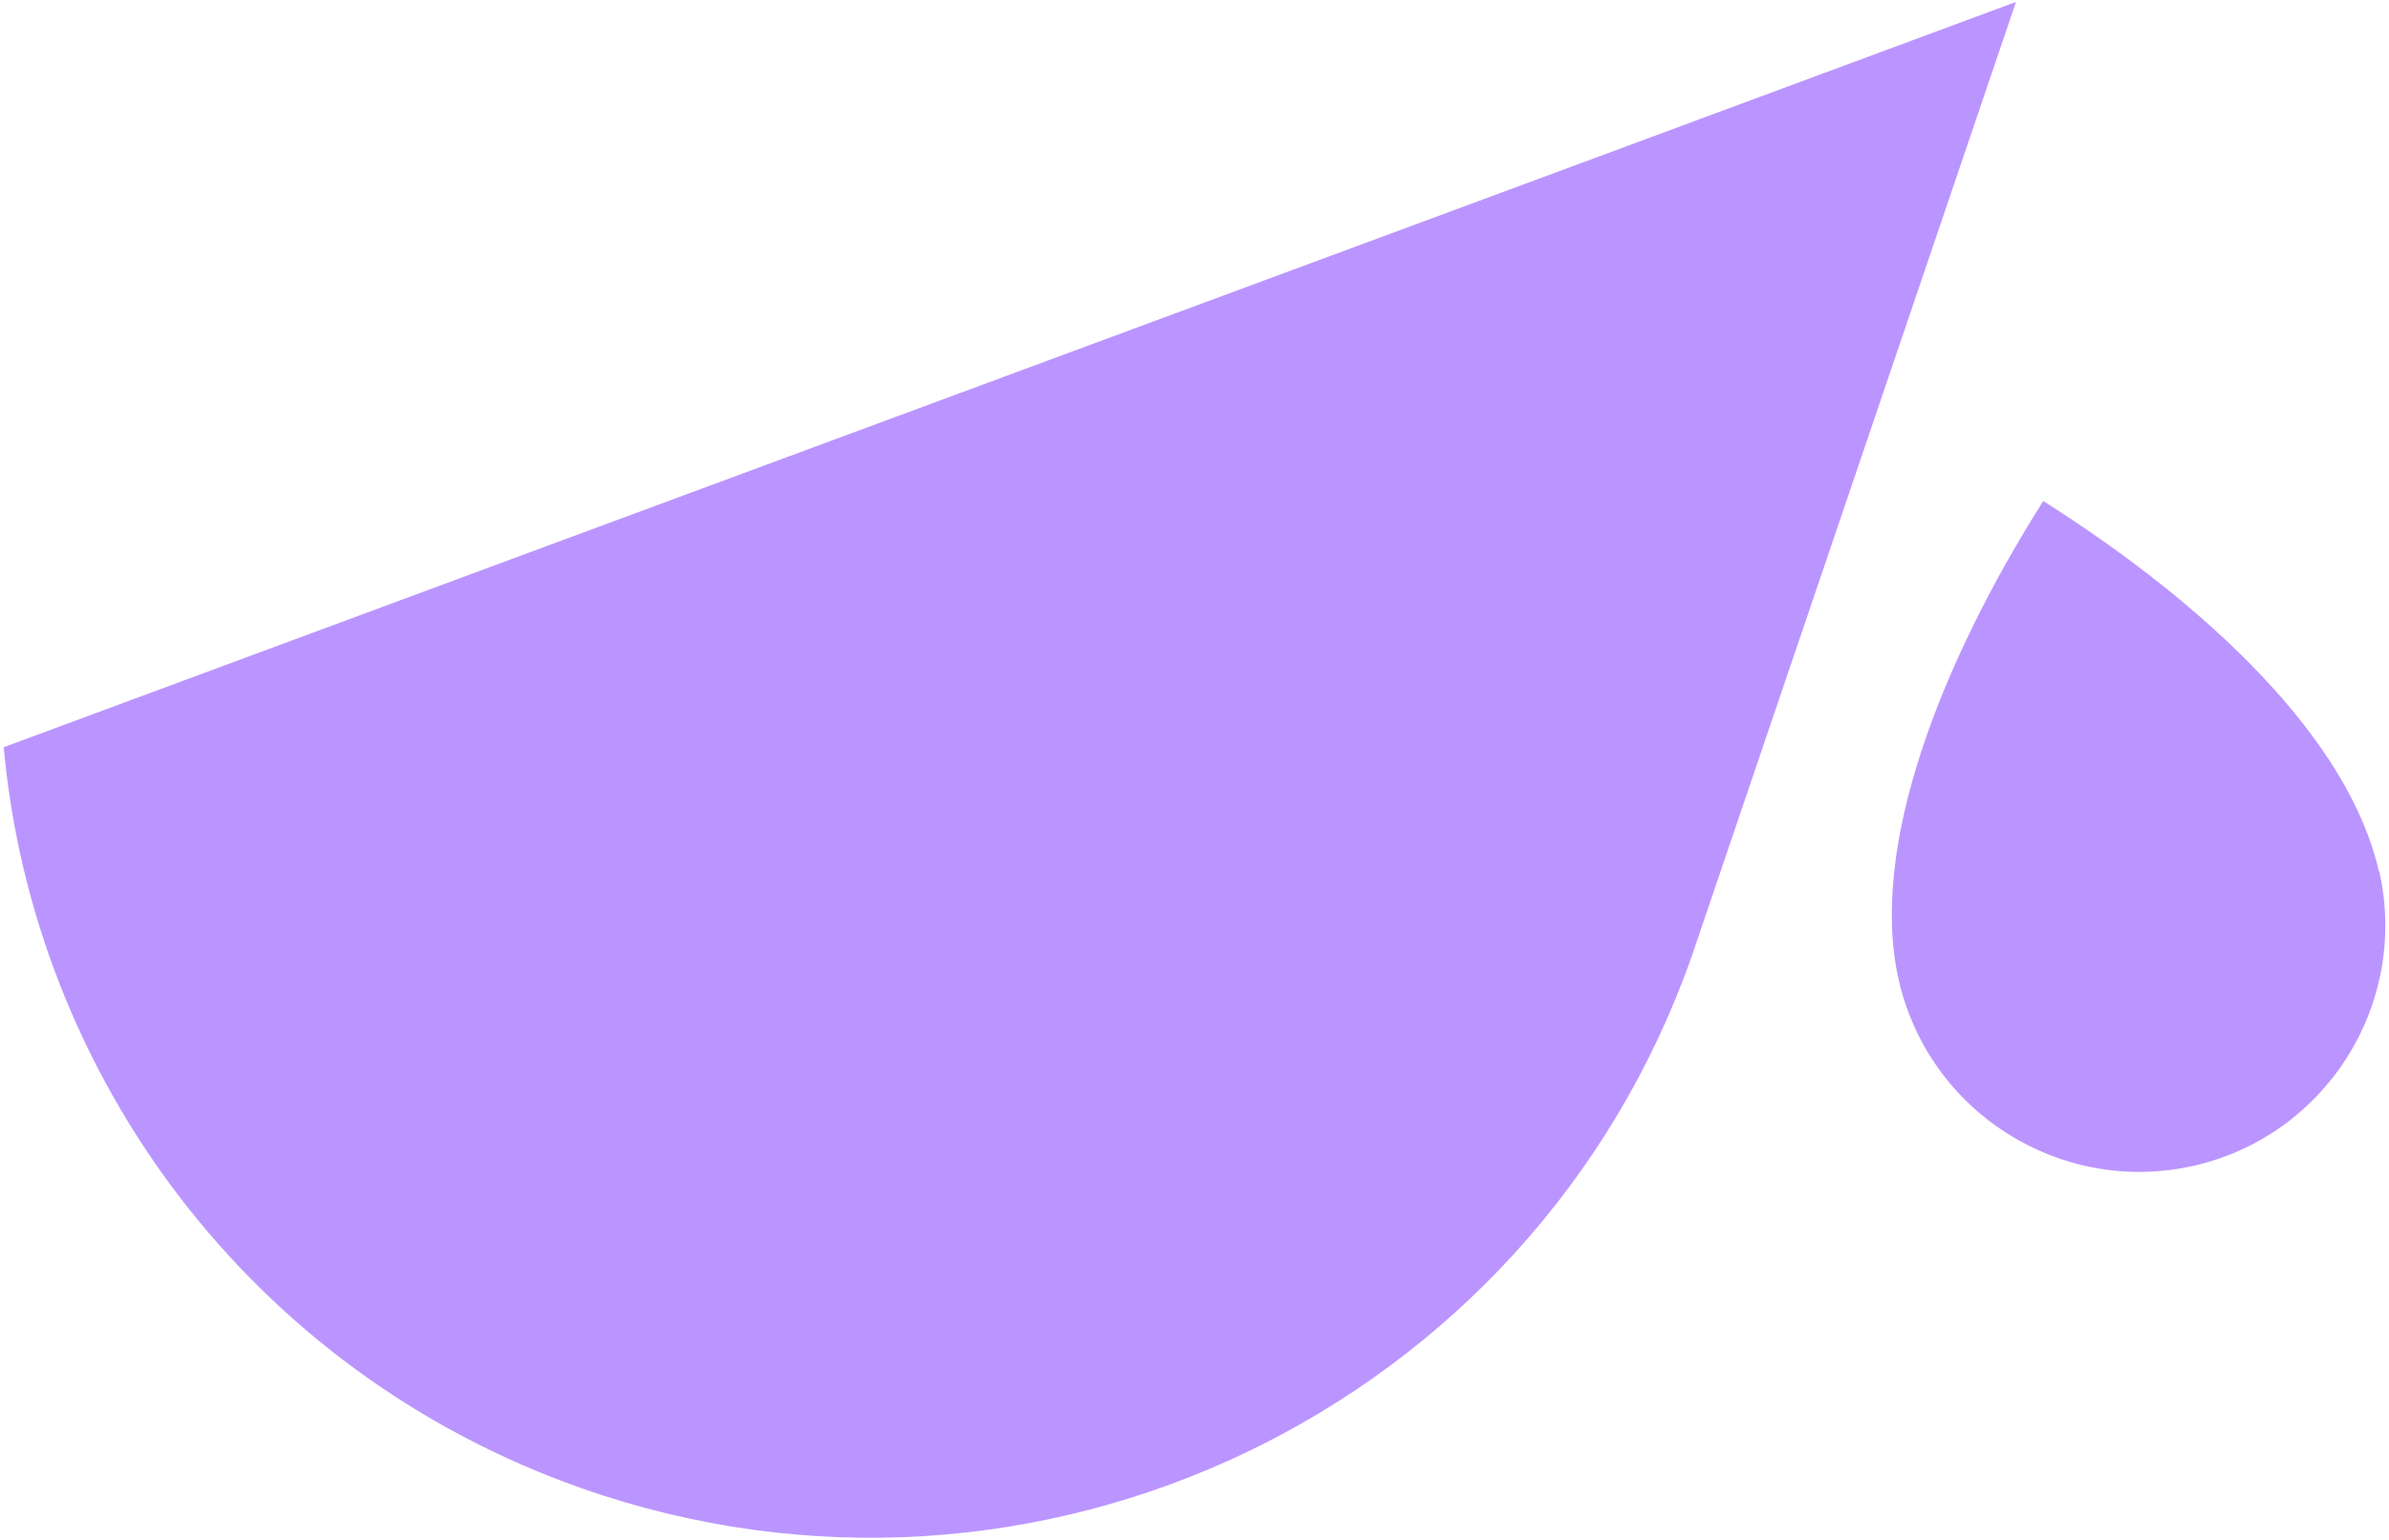
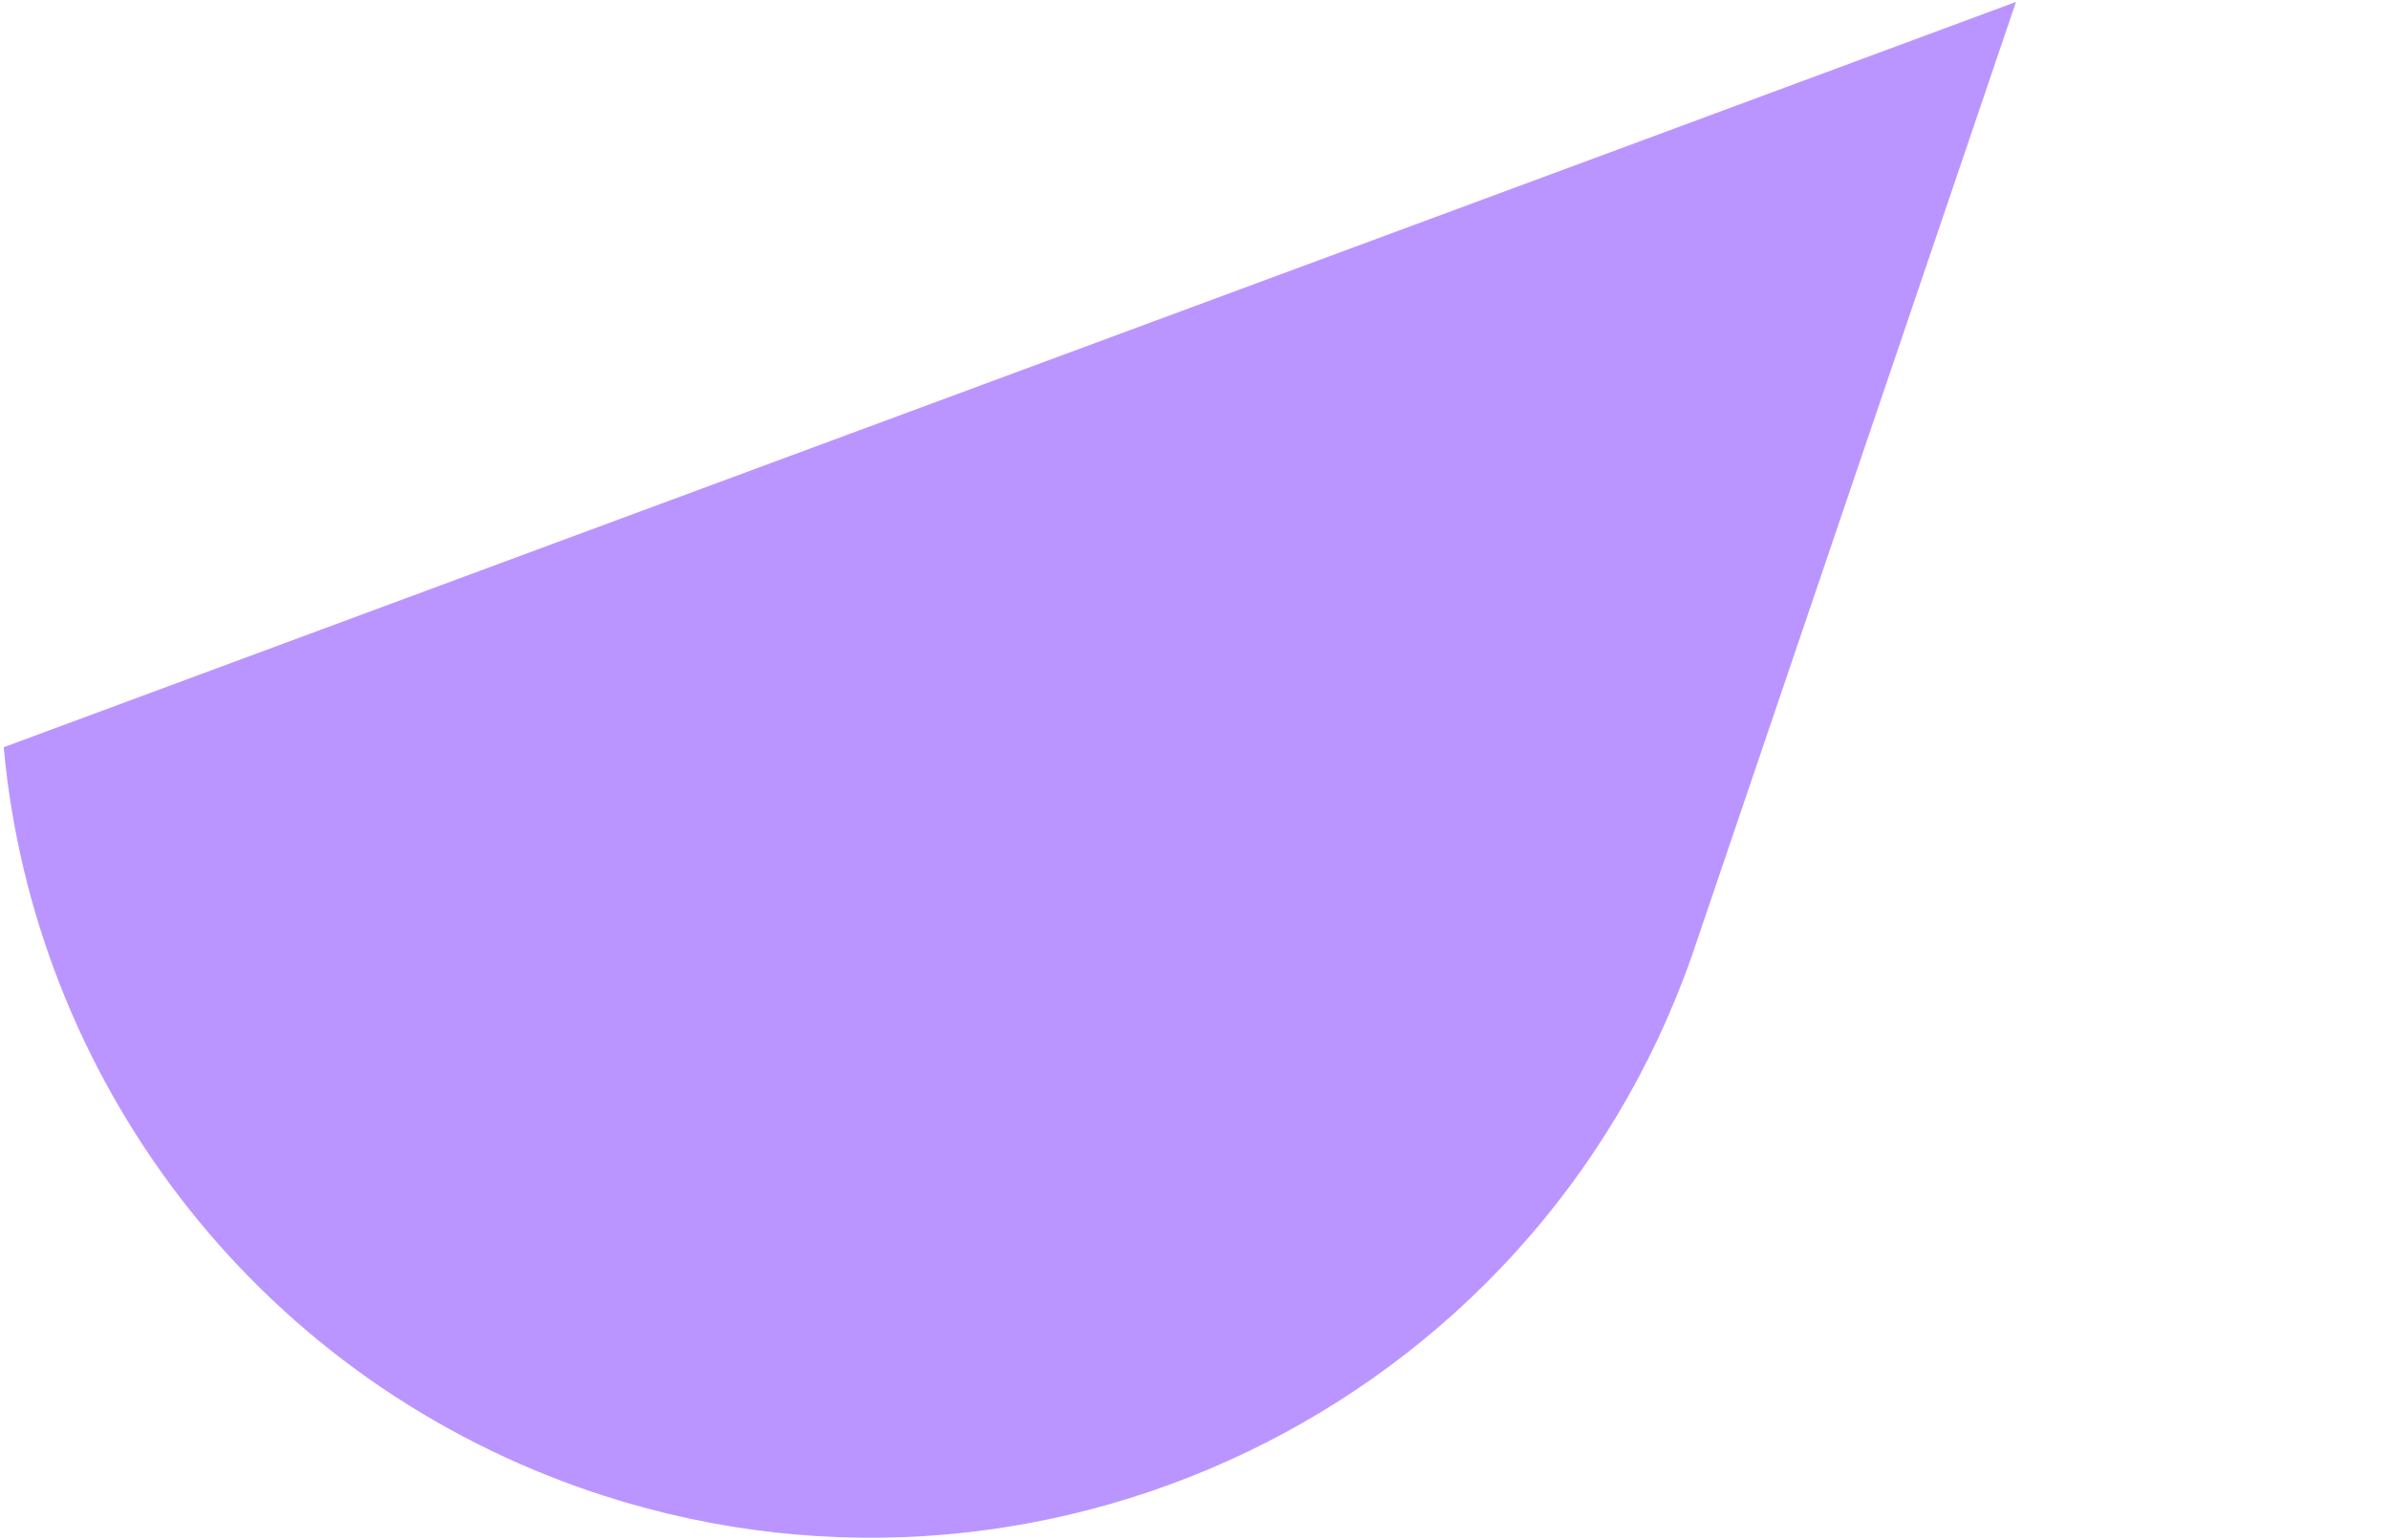
<svg xmlns="http://www.w3.org/2000/svg" width="394" height="254" viewBox="0 0 394 254" fill="none">
-   <path d="M392.345 143.803C387.406 121.903 364.077 99.809 336.979 82.653C320.083 109.361 308.191 139.774 313.13 161.608C318.069 183.442 339.773 197.219 361.673 192.345C383.572 187.406 397.284 165.702 392.41 143.803H392.345Z" fill="#BB95FF" />
  <path d="M260.61 26.96L88.469 90.709L0.611 123.266C5.55 177.397 41.291 226.264 95.877 245.499C170.673 271.818 252.682 232.568 279 157.772L332.482 0.317L260.61 26.96Z" fill="#BB95FF" />
</svg>